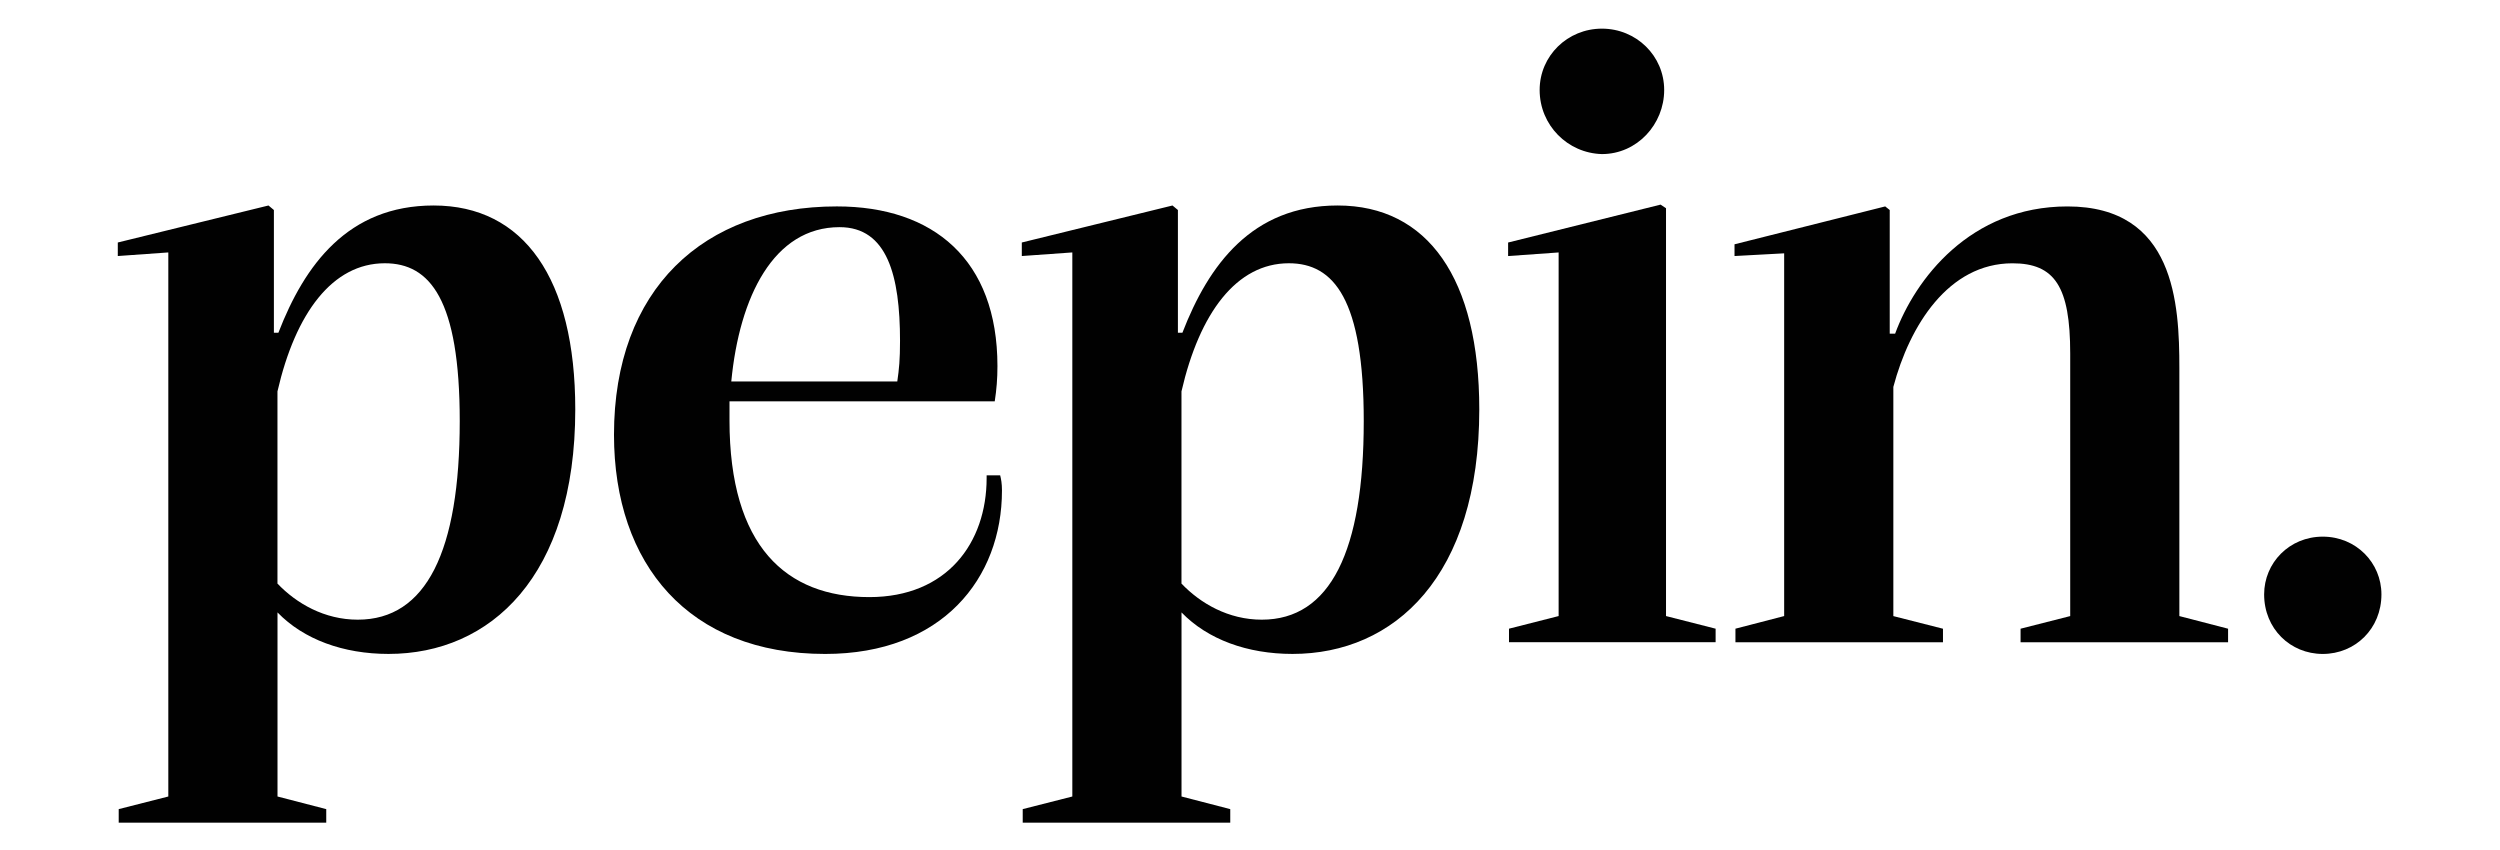
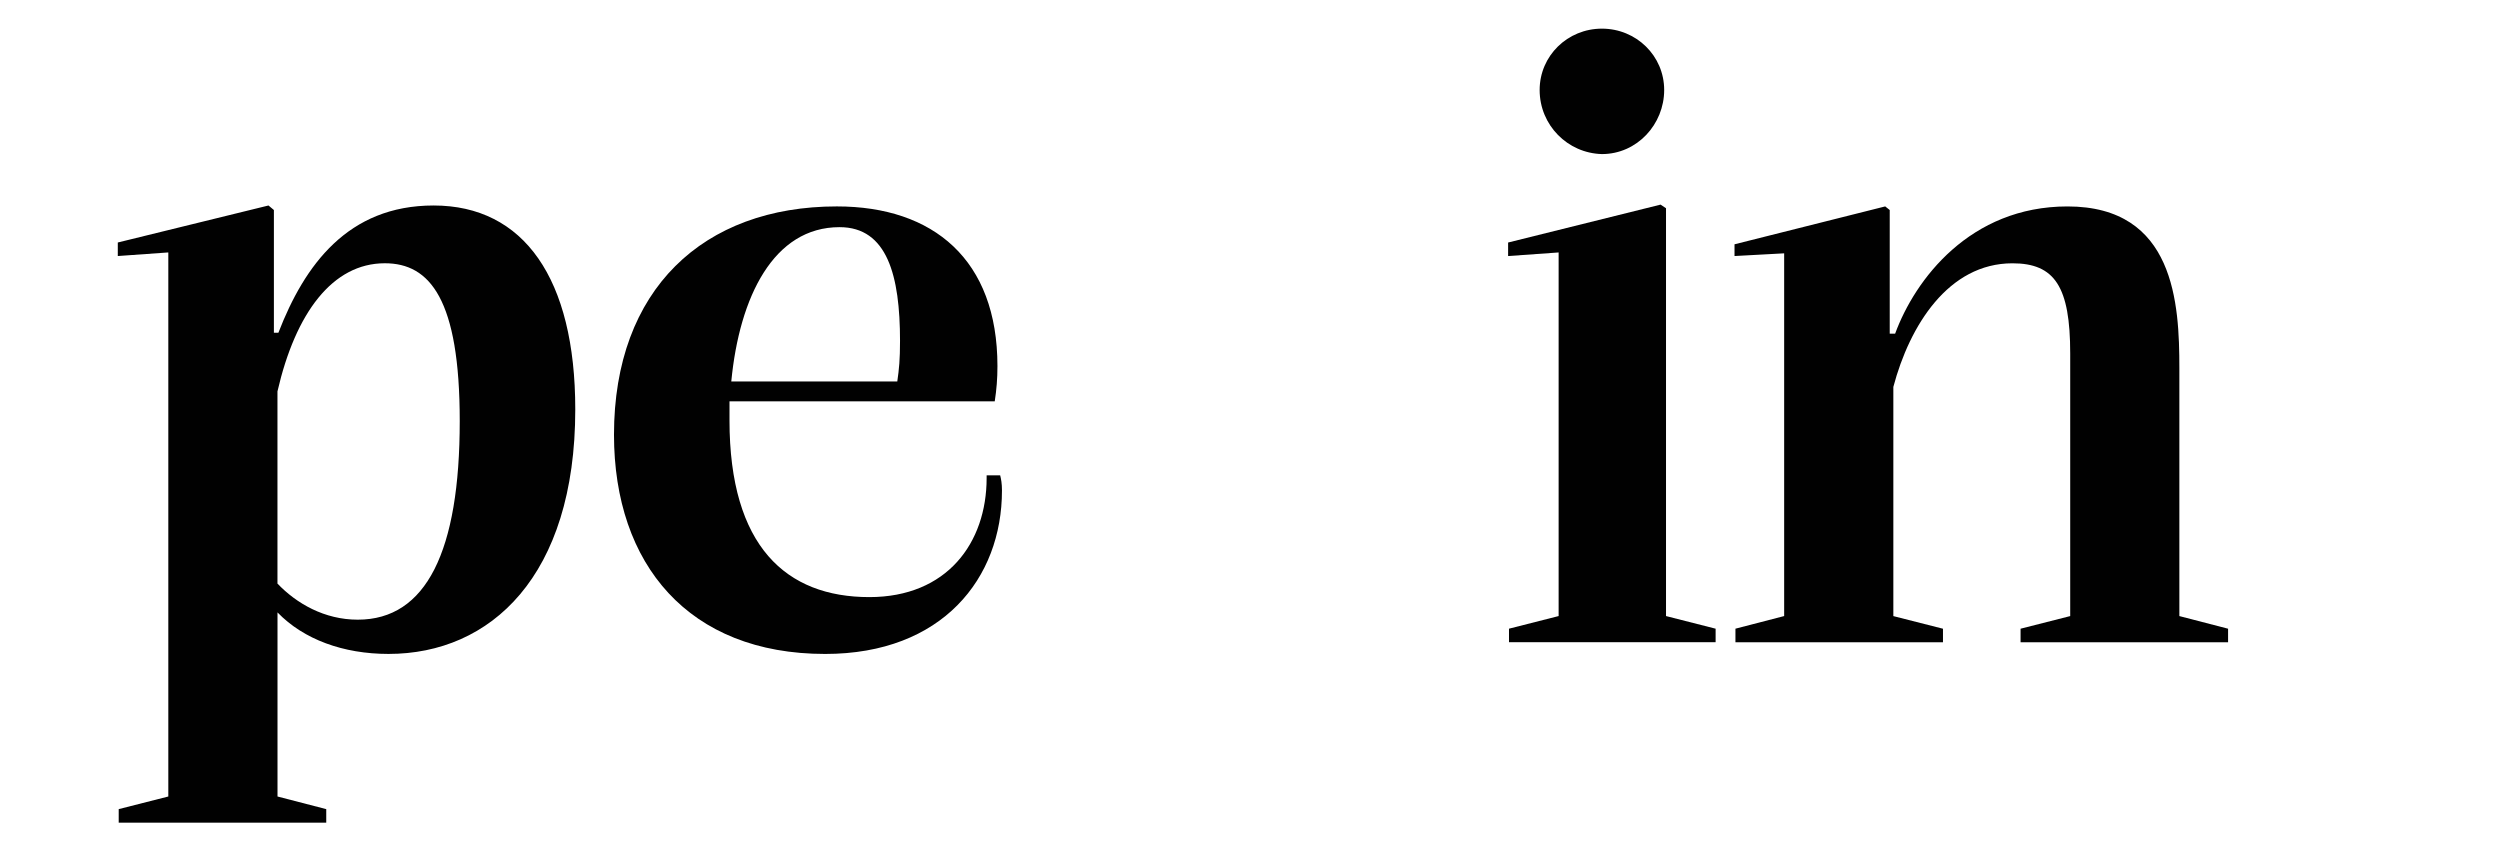
<svg xmlns="http://www.w3.org/2000/svg" version="1.1" viewBox="0 0 1417.32 481.89">
  <defs>
    <style>
      .cls-1 {
        fill: #010101;
      }
    </style>
  </defs>
  <g>
    <g id="Calque_1">
      <g>
        <path class="cls-1" d="M67.28,458.72l28.14-7.16V143.11l-28.64,2.04v-7.67l85.43-20.98,3.07,2.56v69.56h2.56c14.83-38.36,39.38-72.12,87.99-72.12,51.14,0,80.31,41.43,80.31,115.61,0,94.63-48.09,138.62-105.88,138.62-25.58,0-48.09-8.18-62.93-23.53v104.36l27.63,7.16v7.67h-117.66v-7.67ZM260.64,238.77c0-69.06-16.88-89.52-42.46-89.52-29.67,0-50.63,28.14-60.88,72.64v108.96c10.75,11.25,26.6,20.46,45.53,20.46,38.89,0,57.81-38.88,57.81-112.54Z" />
        <path class="cls-1" d="M568.04,278.15c0,49.62-33.76,92.59-100.25,92.59-77.25,0-119.7-50.64-119.7-124.3,0-82.36,50.63-129.42,126.34-129.42,54.74,0,91.05,30.18,91.05,90.54,0,7.16-.51,13.3-1.53,19.95h-150.38v10.74c0,71.62,32.22,100.26,79.28,100.26,43.99,0,66.5-30.69,66.5-67.52v-1.53h7.67c.52,2.05,1.03,4.61,1.03,8.69ZM414.58,216.26h94.12c1.03-7.16,1.55-12.28,1.55-23.02,0-36.83-7.16-64.46-34.28-64.46-37.34,0-56.77,39.39-61.38,87.47Z" />
-         <path class="cls-1" d="M579.79,458.72l28.14-7.16V143.11l-28.64,2.04v-7.67l85.43-20.98,3.07,2.56v69.56h2.56c14.83-38.36,39.38-72.12,87.99-72.12,51.14,0,80.31,41.43,80.31,115.61,0,94.63-48.09,138.62-105.88,138.62-25.58,0-48.09-8.18-62.93-23.53v104.36l27.63,7.16v7.67h-117.66v-7.67ZM773.15,238.77c0-69.06-16.88-89.52-42.46-89.52-29.67,0-50.63,28.14-60.88,72.64v108.96c10.75,11.25,26.6,20.46,45.53,20.46,38.89,0,57.81-38.88,57.81-112.54Z" />
        <path class="cls-1" d="M855.49,356.42l28.14-7.16v-206.14l-28.64,2.04v-7.67l86.44-21.49,3.08,2.05v231.21l28.12,7.16v7.67h-117.14v-7.67ZM872.87,51.03c0-19.44,15.86-34.79,35.3-34.79s35.3,15.35,35.3,34.79-15.35,36.32-35.3,36.32c-19.44-.51-35.3-16.37-35.3-36.32Z" />
        <path class="cls-1" d="M983.86,356.42l27.63-7.16v-205.64l-28.14,1.53v-6.65l85.43-21.48,2.56,2.05v70.08h3.07c11.25-30.69,42.46-72.12,97.71-72.12,60.86,0,63.42,55.24,63.42,91.57v140.67l27.62,7.16v7.67h-117.64v-7.67l28.14-7.16v-148.85c0-37.85-8.71-51.15-32.74-51.15-36.33,0-58.32,35.3-67.53,70.08v129.93l28.14,7.16v7.67h-117.66v-7.67Z" />
-         <path class="cls-1" d="M1283.6,336.98c0-17.9,14.32-32.74,33.24-32.74s33.26,14.84,33.26,32.74c0,19.44-14.84,33.76-33.26,33.76s-33.24-14.32-33.24-33.76Z" />
      </g>
    </g>
  </g>
</svg>